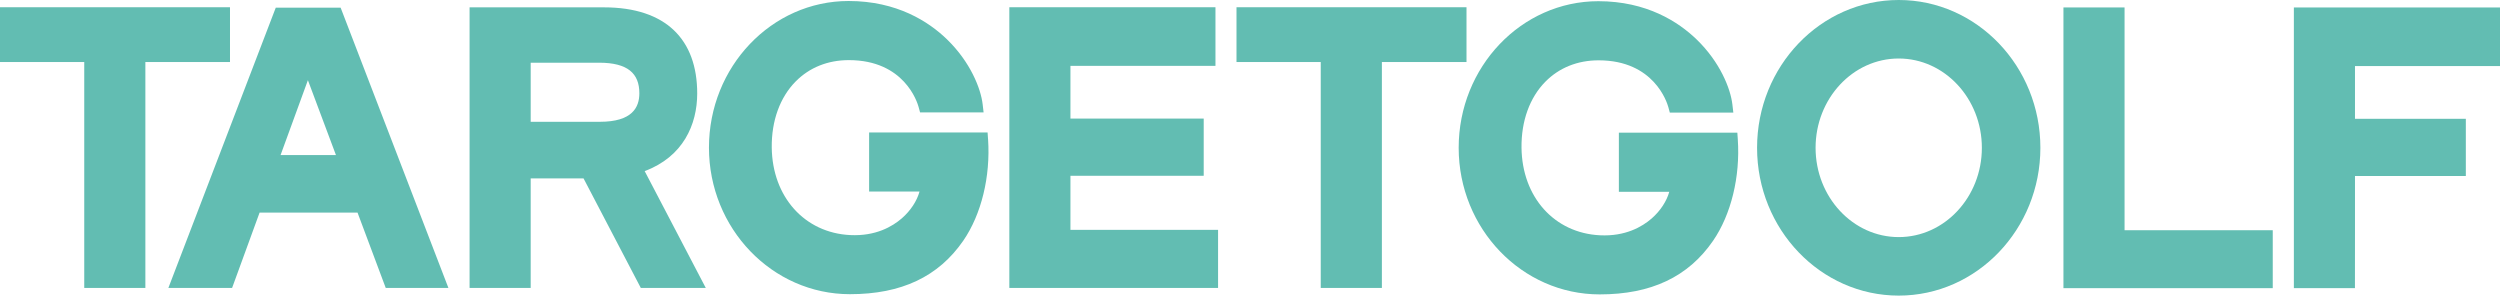
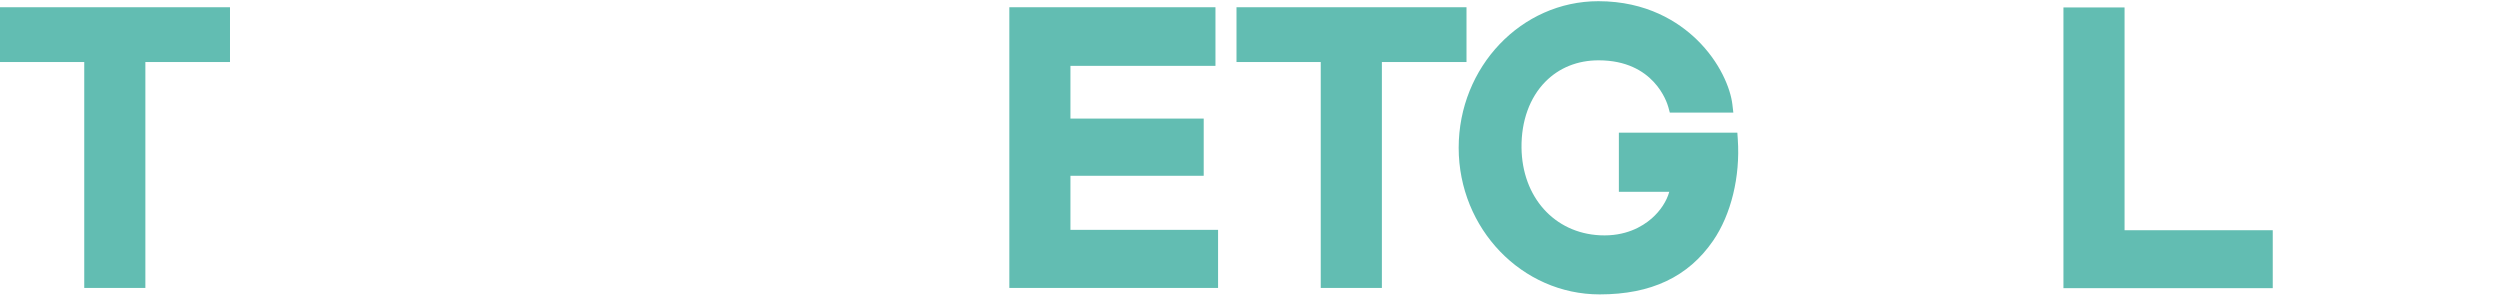
<svg xmlns="http://www.w3.org/2000/svg" viewBox="0 0 269.291 31.841" id="_レイヤー_2">
  <defs>
    <style>.cls-1{fill:#62bdb2;stroke-width:0px;}</style>
  </defs>
  <g id="_レイヤー_1-2">
-     <path d="M36.692.827h-6.988l-11.568,30.189h6.864l2.962-8.116h10.549l3.039,8.116h6.751L36.692.827ZM36.188,16.703h-5.966l2.944-8.067,3.021,8.067Z" class="cls-1" />
    <polygon points="0 .78 0 6.681 9.075 6.681 9.075 31.016 15.659 31.016 15.659 6.681 24.774 6.681 24.774 .78 0 .78" class="cls-1" />
    <polygon points="133.191 .78 133.191 6.681 142.265 6.681 142.265 31.016 148.851 31.016 148.851 6.681 157.966 6.681 157.966 .78 133.191 .78" class="cls-1" />
-     <path d="M69.442,18.431c4.15-1.547,5.659-5.02,5.659-8.364,0-5.787-3.349-9.275-10.05-9.275h-14.47v30.224h6.582v-11.801h5.694l6.169,11.801h6.999l-6.583-12.585ZM57.164,13.119v-6.365h7.365c3.085,0,4.34,1.151,4.34,3.295,0,1.518-.765,3.07-4.258,3.07h-7.447Z" class="cls-1" />
-     <path d="M106.428,14.999l-.049-.73h-12.761v6.364h5.429c-.277,1.012-.96,2.06-1.899,2.878-1.031.898-2.836,1.944-5.559,1.811-4.92-.236-8.399-4.116-8.459-9.433-.033-2.876.883-5.402,2.577-7.116,1.486-1.503,3.467-2.297,5.729-2.297,5.97,0,7.372,4.533,7.513,5.05l.157.578h6.842l-.101-.872c-.198-1.707-1.329-4.566-3.86-7.012-1.943-1.876-5.357-4.112-10.579-4.112-8.294,0-15.042,7.084-15.042,15.792s6.813,15.789,15.188,15.789c5.543,0,9.537-1.887,12.211-5.771,1.942-2.82,2.939-6.901,2.666-10.917Z" class="cls-1" />
    <polygon points="115.304 24.759 115.304 18.934 129.659 18.934 129.659 12.773 115.304 12.773 115.304 7.094 130.925 7.094 130.925 .78 108.722 .78 108.722 31.016 131.206 31.016 131.206 24.759 115.304 24.759" class="cls-1" />
    <polygon points="228.85 24.799 228.85 .802 222.267 .802 222.267 31.039 228.076 31.039 228.85 31.039 244.812 31.039 244.812 24.799 228.85 24.799" class="cls-1" />
    <path d="M187.191,15.023l-.05-.729h-12.762v6.363h5.43c-.278,1.012-.961,2.061-1.899,2.878-1.031.897-2.837,1.943-5.558,1.81-4.921-.237-8.399-4.114-8.46-9.433-.033-2.875.881-5.403,2.575-7.117,1.486-1.504,3.468-2.297,5.729-2.297,5.968,0,7.372,4.534,7.513,5.049l.156.579h6.842l-.101-.873c-.198-1.707-1.328-4.566-3.859-7.011-1.946-1.876-5.359-4.113-10.58-4.113-8.295,0-15.044,7.084-15.044,15.791s6.814,15.791,15.189,15.791c5.543,0,9.537-1.888,12.211-5.772,1.942-2.82,2.939-6.901,2.667-10.916Z" class="cls-1" />
-     <polygon points="253.671 24.783 253.671 18.958 265.611 18.958 265.611 12.797 253.671 12.797 253.671 7.117 269.291 7.117 269.291 .803 247.087 .803 247.087 31.038 253.666 31.038 253.671 24.783 253.671 24.783" class="cls-1" />
-     <path d="M204.523,31.841c-8.411,0-15.258-7.14-15.258-15.92s6.847-15.921,15.258-15.921,15.259,7.142,15.259,15.921-6.847,15.92-15.259,15.92ZM204.523,6.302c-4.938,0-8.955,4.316-8.955,9.619s4.017,9.618,8.955,9.618,8.956-4.313,8.956-9.618-4.019-9.619-8.956-9.619Z" class="cls-1" />
  </g>
</svg>